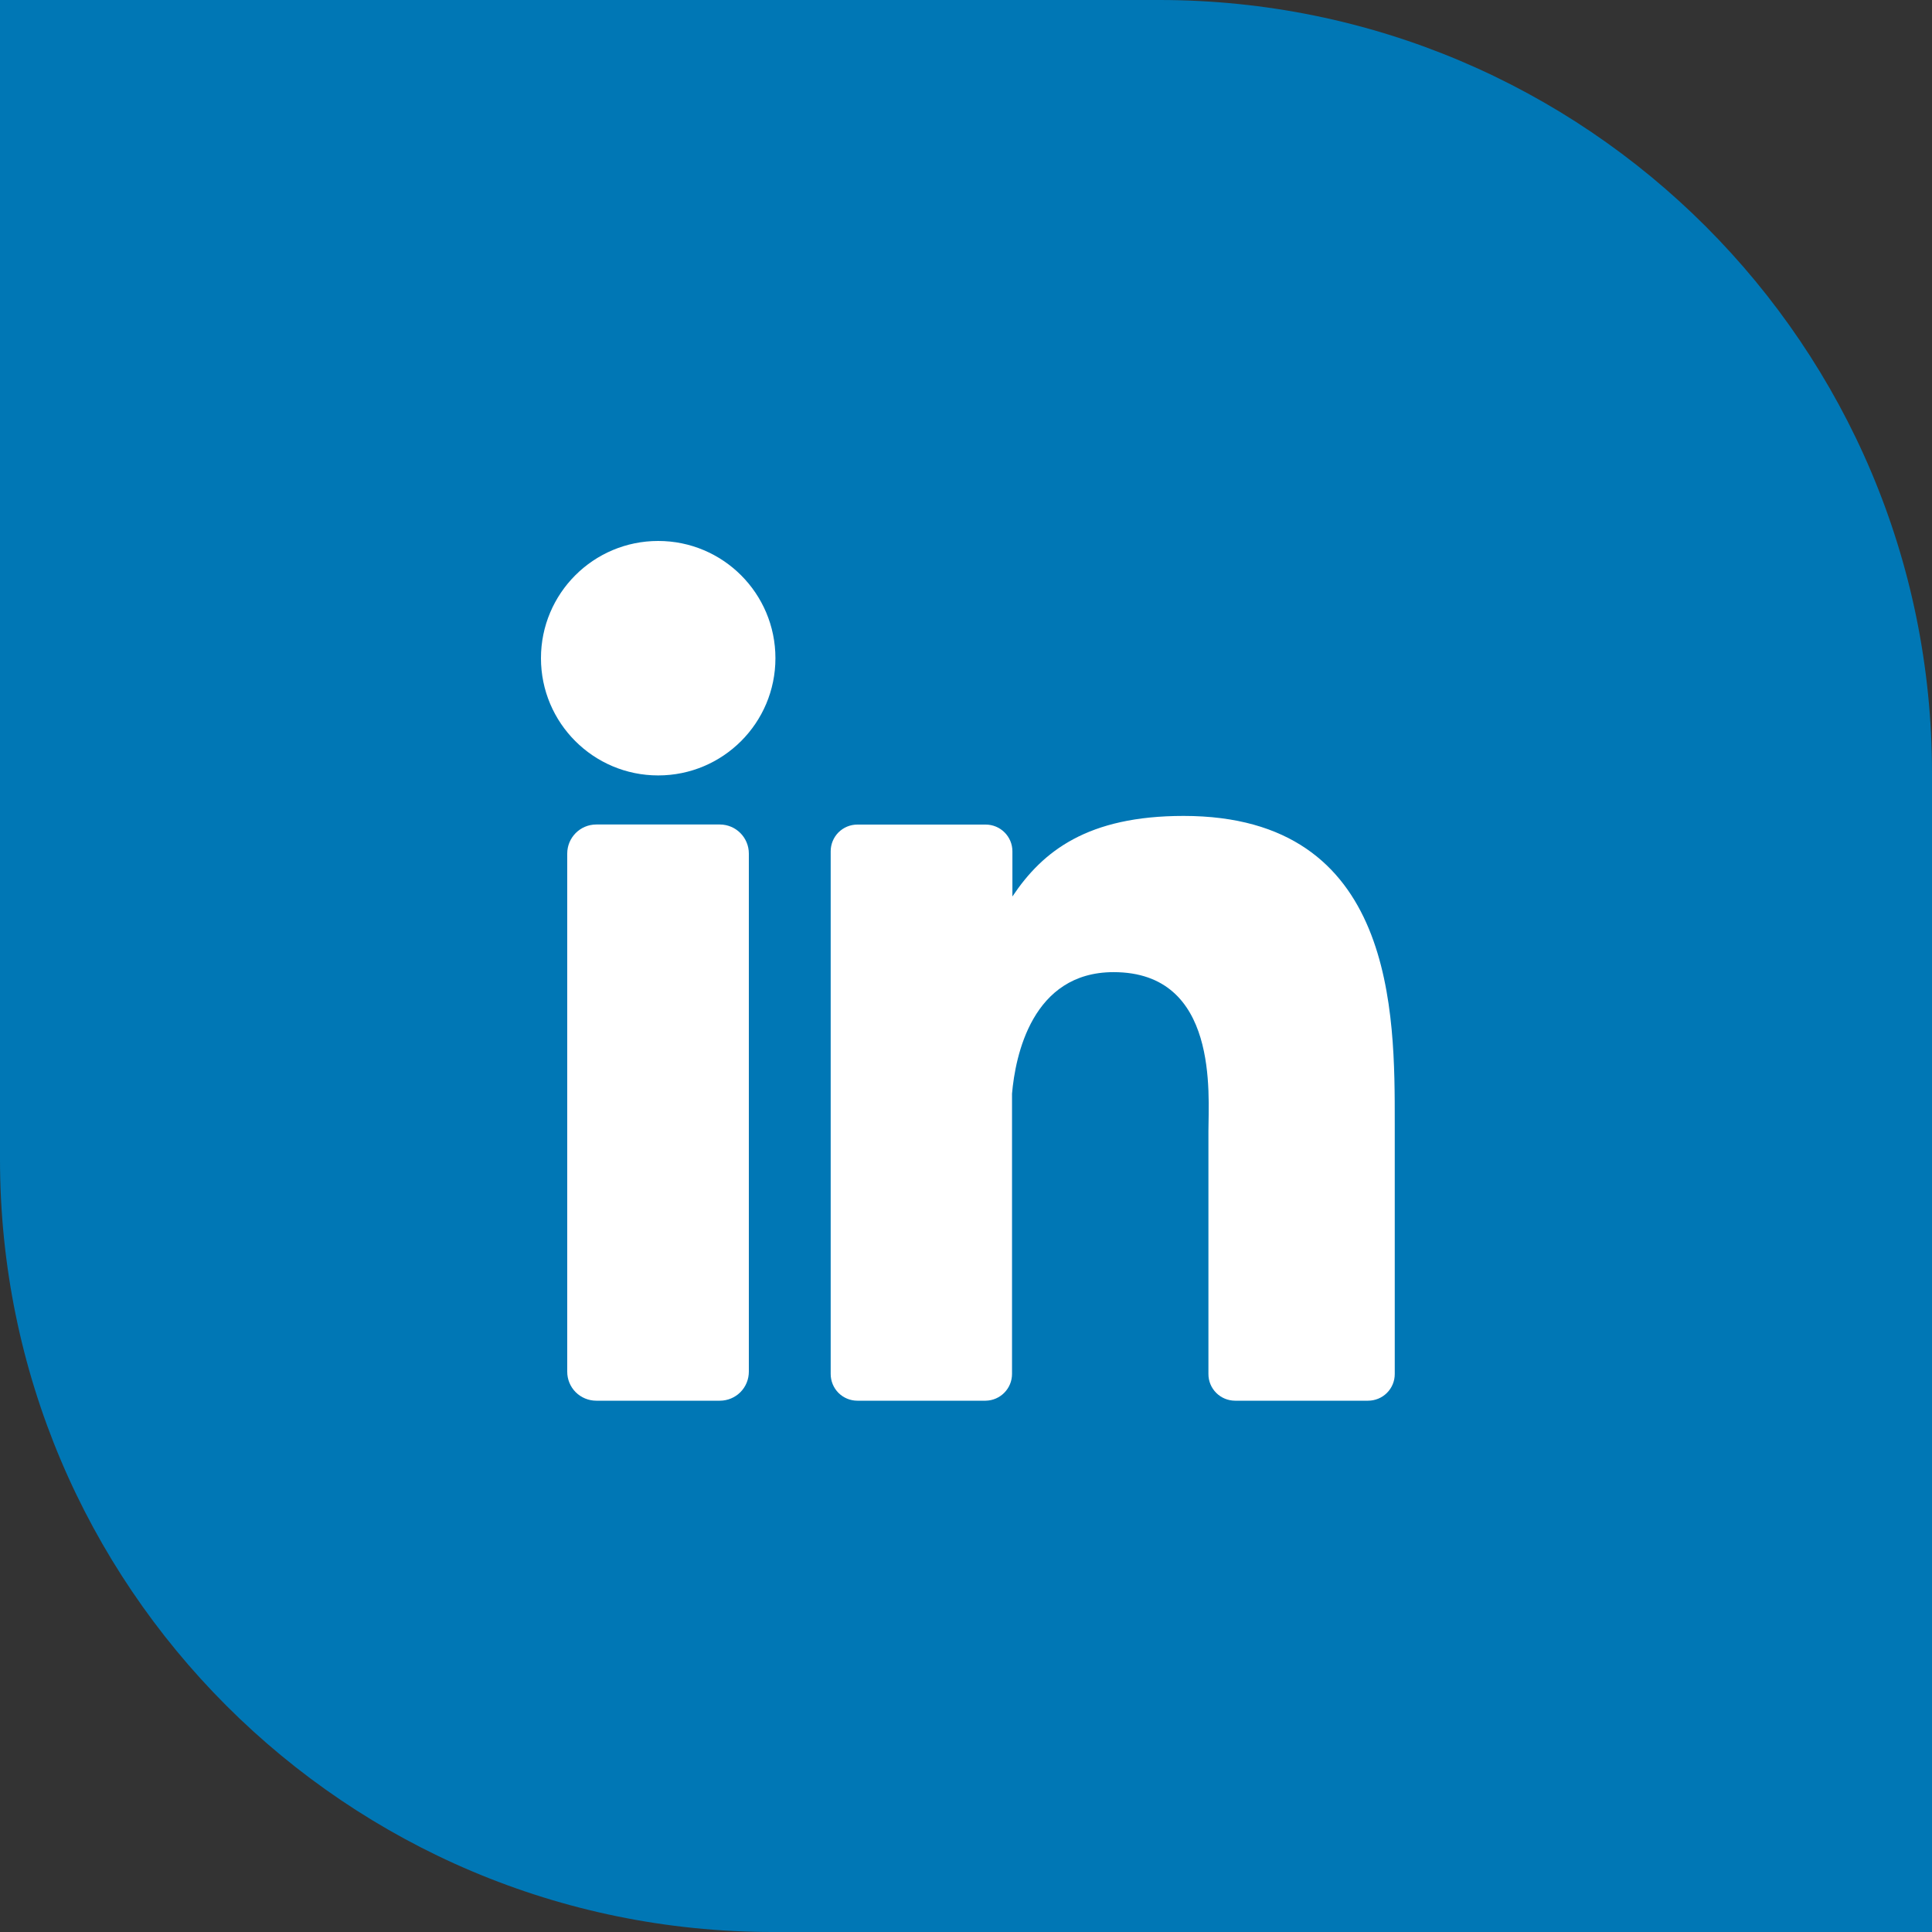
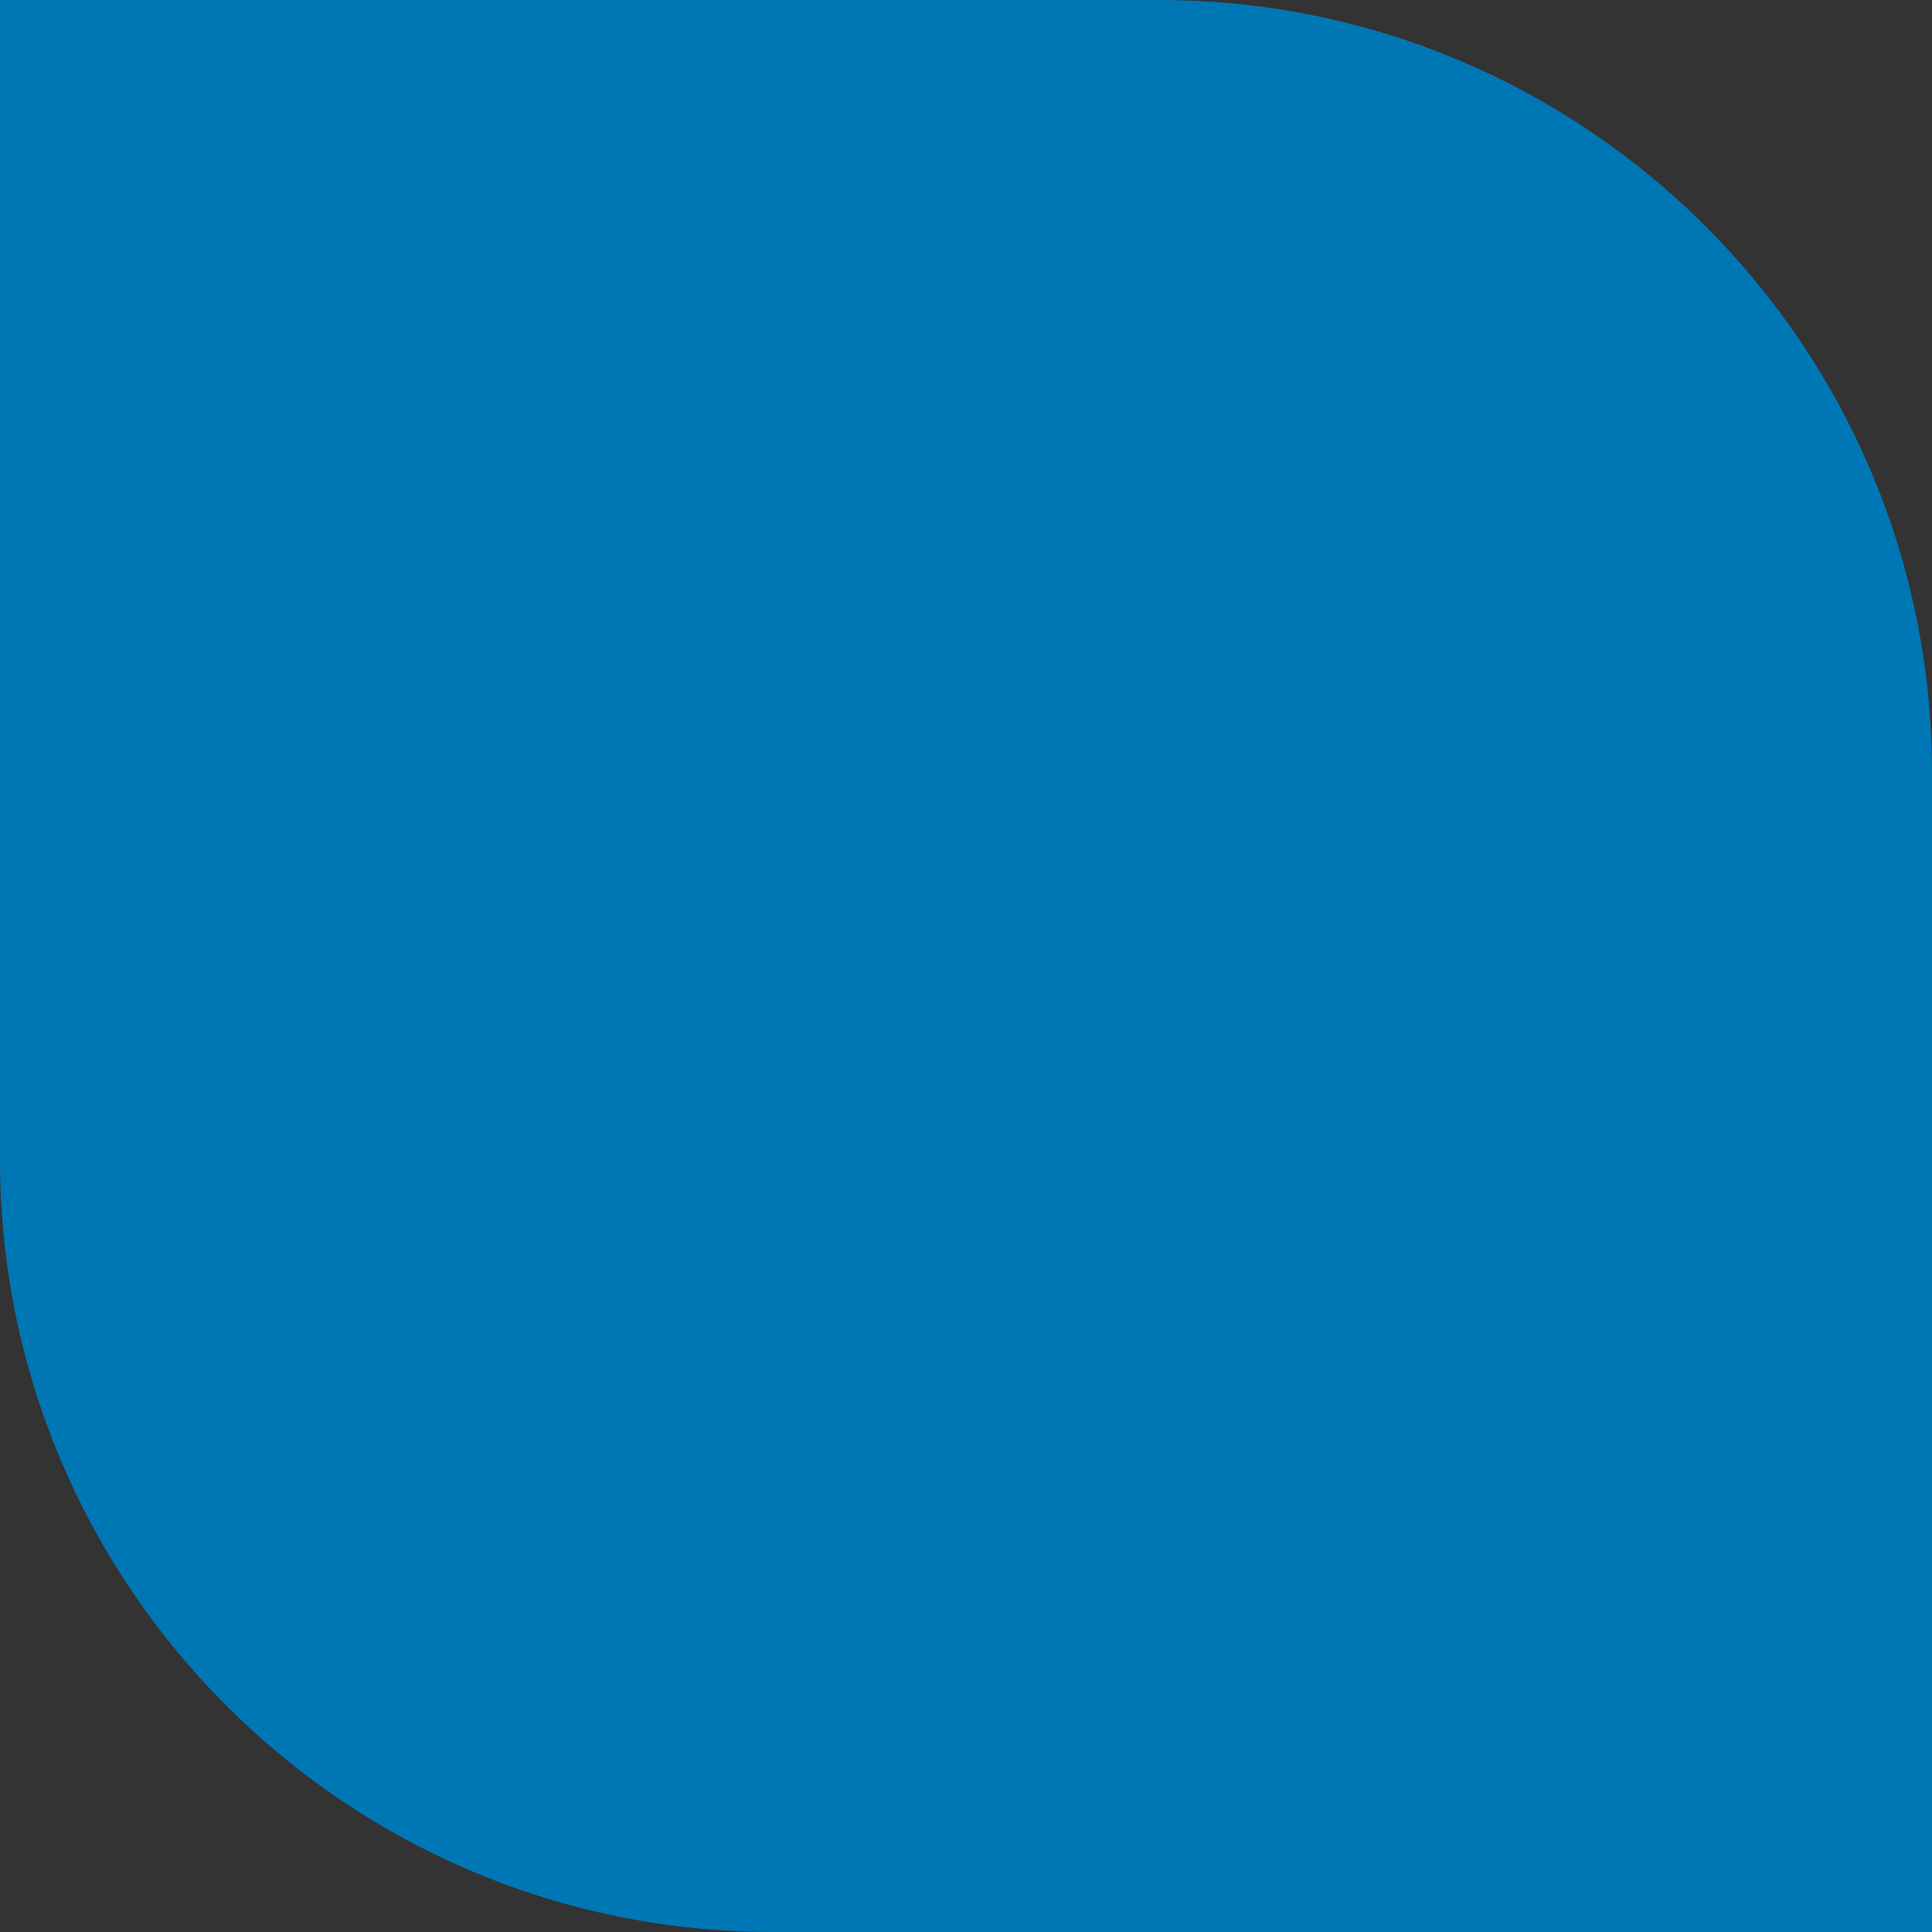
<svg xmlns="http://www.w3.org/2000/svg" width="50px" height="50px">
  <rect width="100%" height="100%" fill="#333333" stroke="none" />
  <path fill-rule="evenodd" fill="rgb(0, 119, 181)" d="M-0.000,-0.000 L30.000,-0.000 C41.046,-0.000 50.000,8.954 50.000,20.000 L50.000,50.000 L20.000,50.000 C8.954,50.000 -0.000,41.045 -0.000,30.000 L-0.000,-0.000 Z" />
-   <path fill-rule="evenodd" fill="rgb(255, 255, 255)" d="M20.068,17.034 C20.068,18.710 18.710,20.068 17.034,20.068 C15.358,20.068 14.000,18.710 14.000,17.034 C14.000,15.358 15.358,14.000 17.034,14.000 C18.710,14.000 20.068,15.358 20.068,17.034 Z" />
-   <path fill-rule="evenodd" fill="rgb(255, 255, 255)" d="M19.380,22.091 L19.380,35.495 C19.381,35.695 19.303,35.887 19.162,36.029 C19.021,36.170 18.830,36.250 18.630,36.250 L15.432,36.250 C15.232,36.250 15.041,36.171 14.899,36.030 C14.758,35.889 14.679,35.697 14.680,35.497 L14.680,22.091 C14.680,21.675 15.016,21.338 15.432,21.338 L18.630,21.338 C19.045,21.339 19.380,21.676 19.380,22.091 L19.380,22.091 Z" />
-   <path fill-rule="evenodd" fill="rgb(255, 255, 255)" d="M36.096,29.069 L36.096,35.558 C36.097,35.742 36.024,35.918 35.894,36.048 C35.764,36.178 35.588,36.250 35.404,36.250 L31.966,36.250 C31.782,36.250 31.606,36.178 31.476,36.048 C31.346,35.918 31.273,35.742 31.274,35.558 L31.274,29.270 C31.274,28.331 31.549,25.159 28.820,25.159 C26.707,25.159 26.276,27.329 26.191,28.304 L26.191,35.558 C26.191,35.936 25.887,36.244 25.509,36.250 L22.188,36.250 C22.005,36.250 21.829,36.177 21.699,36.047 C21.570,35.917 21.498,35.741 21.498,35.558 L21.498,22.032 C21.498,21.849 21.570,21.673 21.699,21.543 C21.829,21.413 22.005,21.340 22.188,21.340 L25.509,21.340 C25.891,21.340 26.201,21.650 26.201,22.032 L26.201,23.201 C26.986,22.024 28.149,21.116 30.631,21.116 C36.129,21.116 36.096,26.249 36.096,29.069 L36.096,29.069 Z" />
</svg>